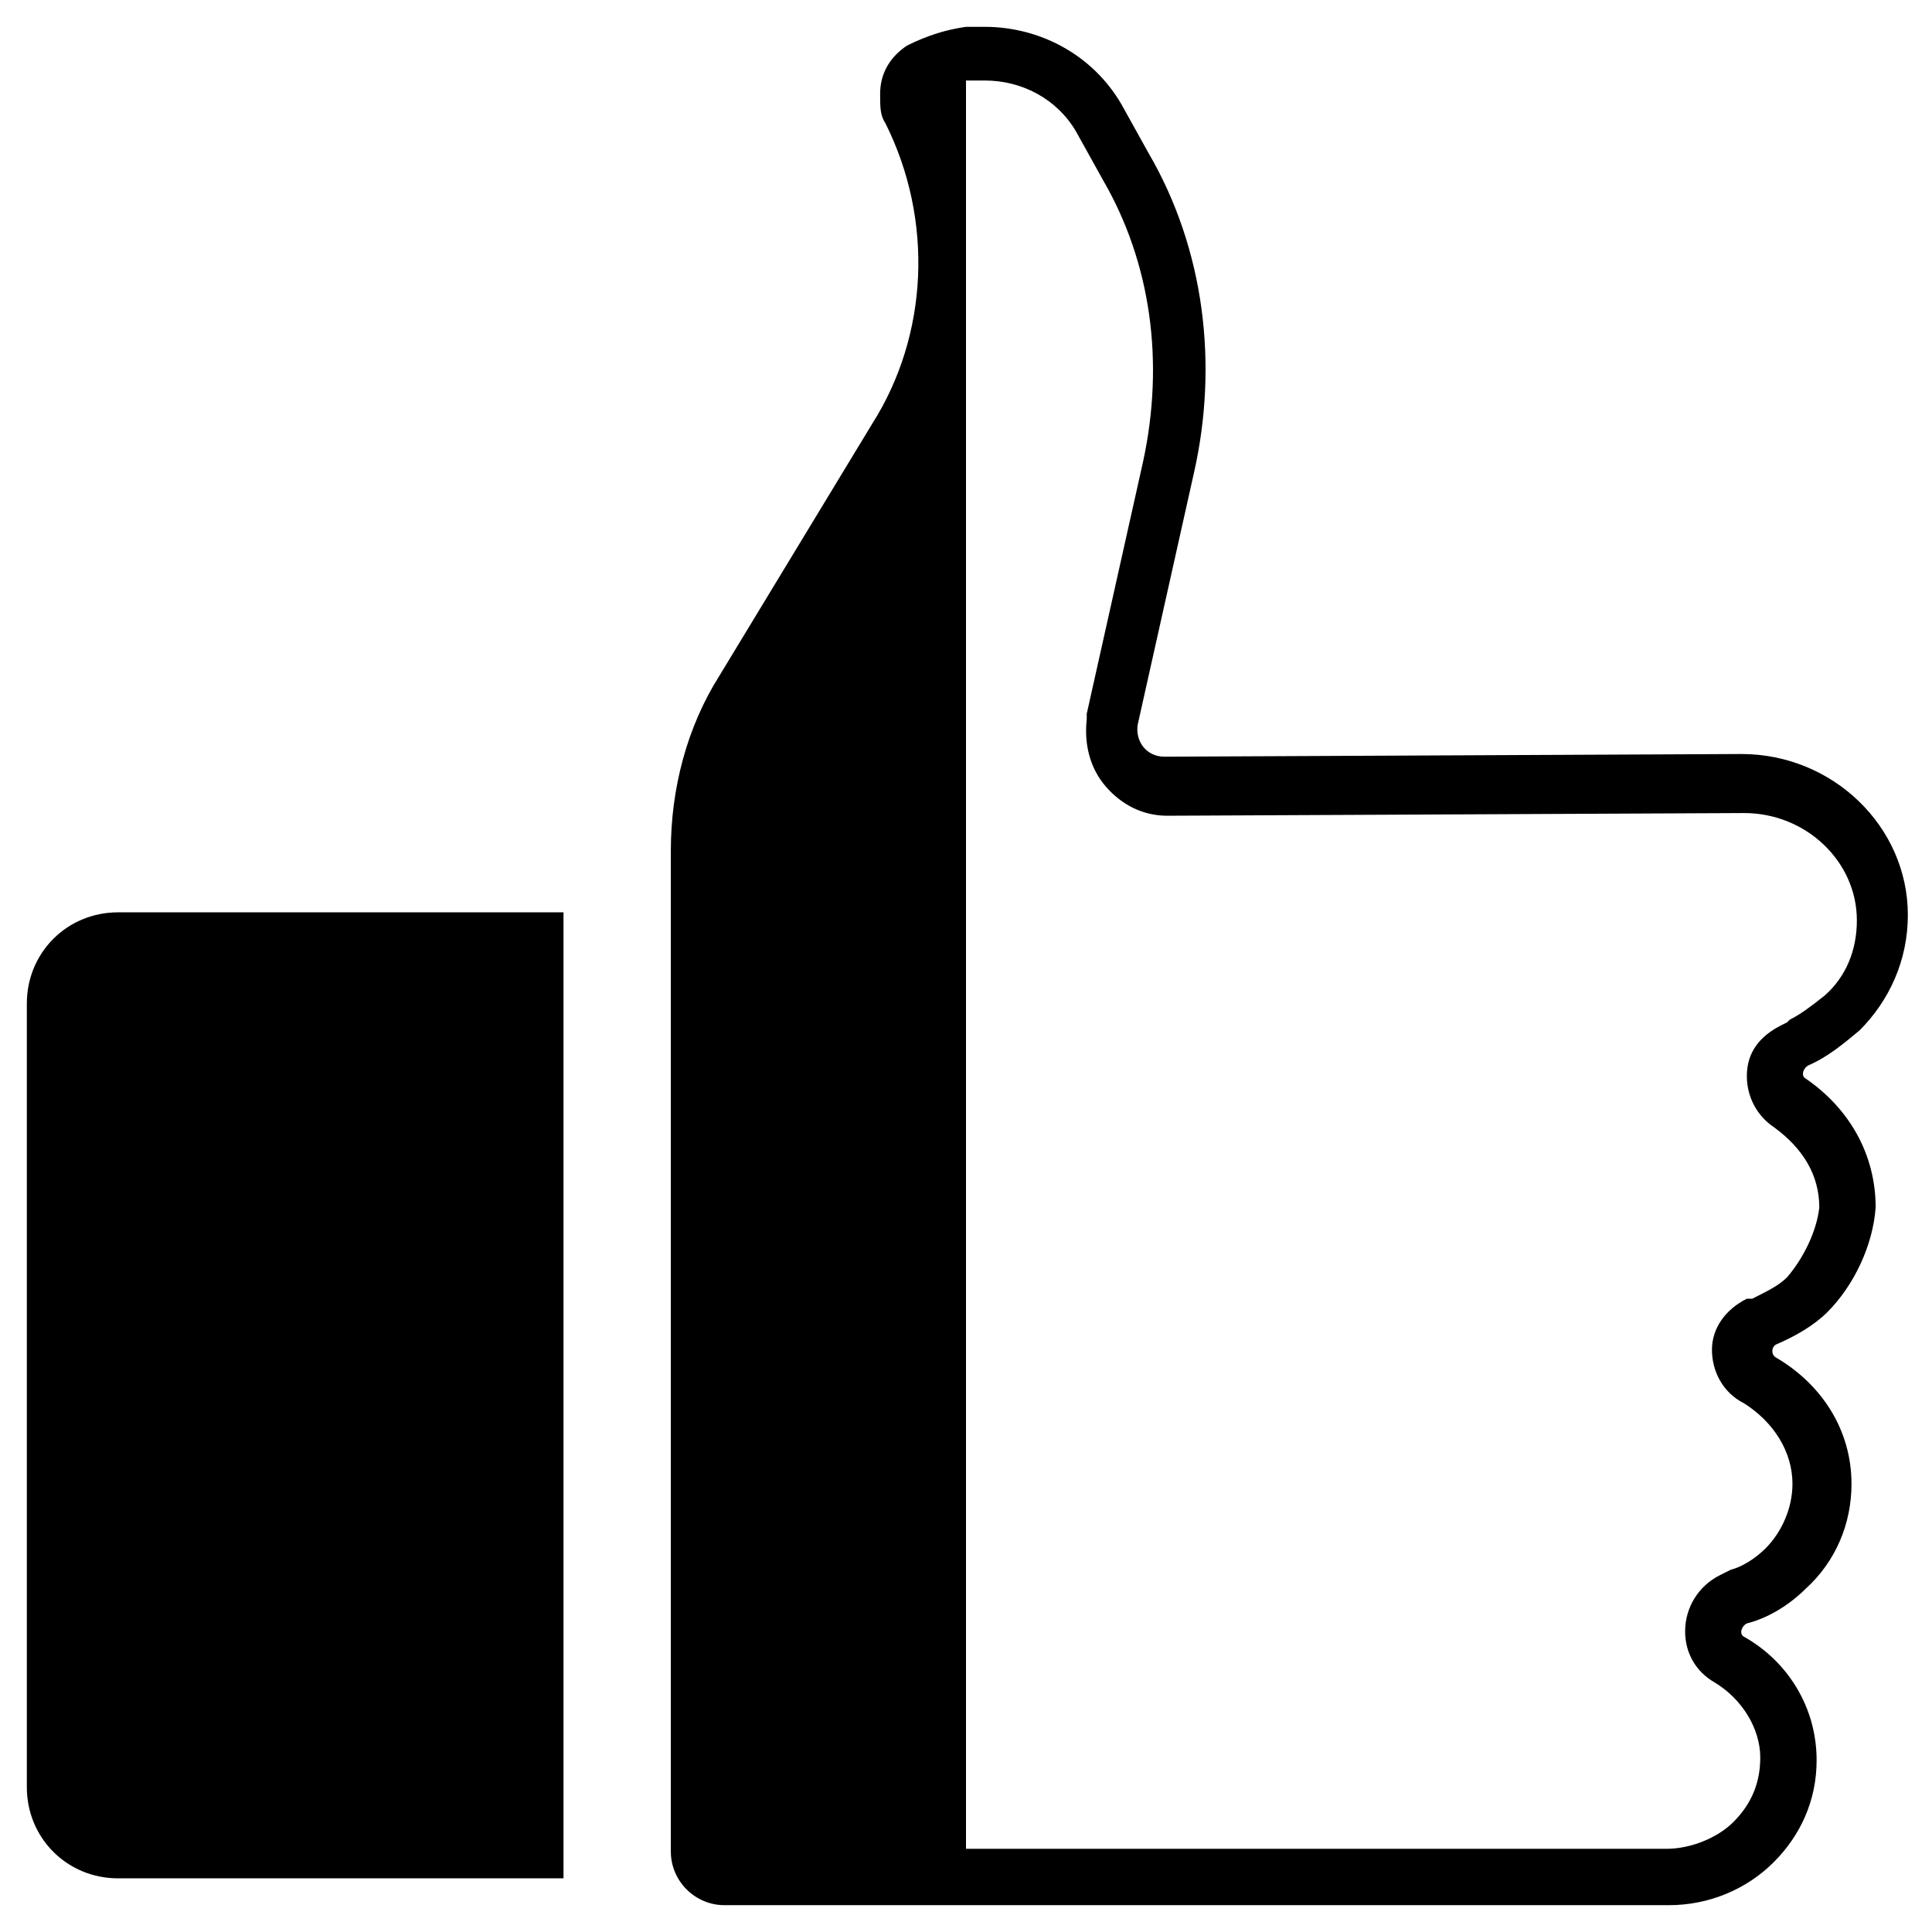
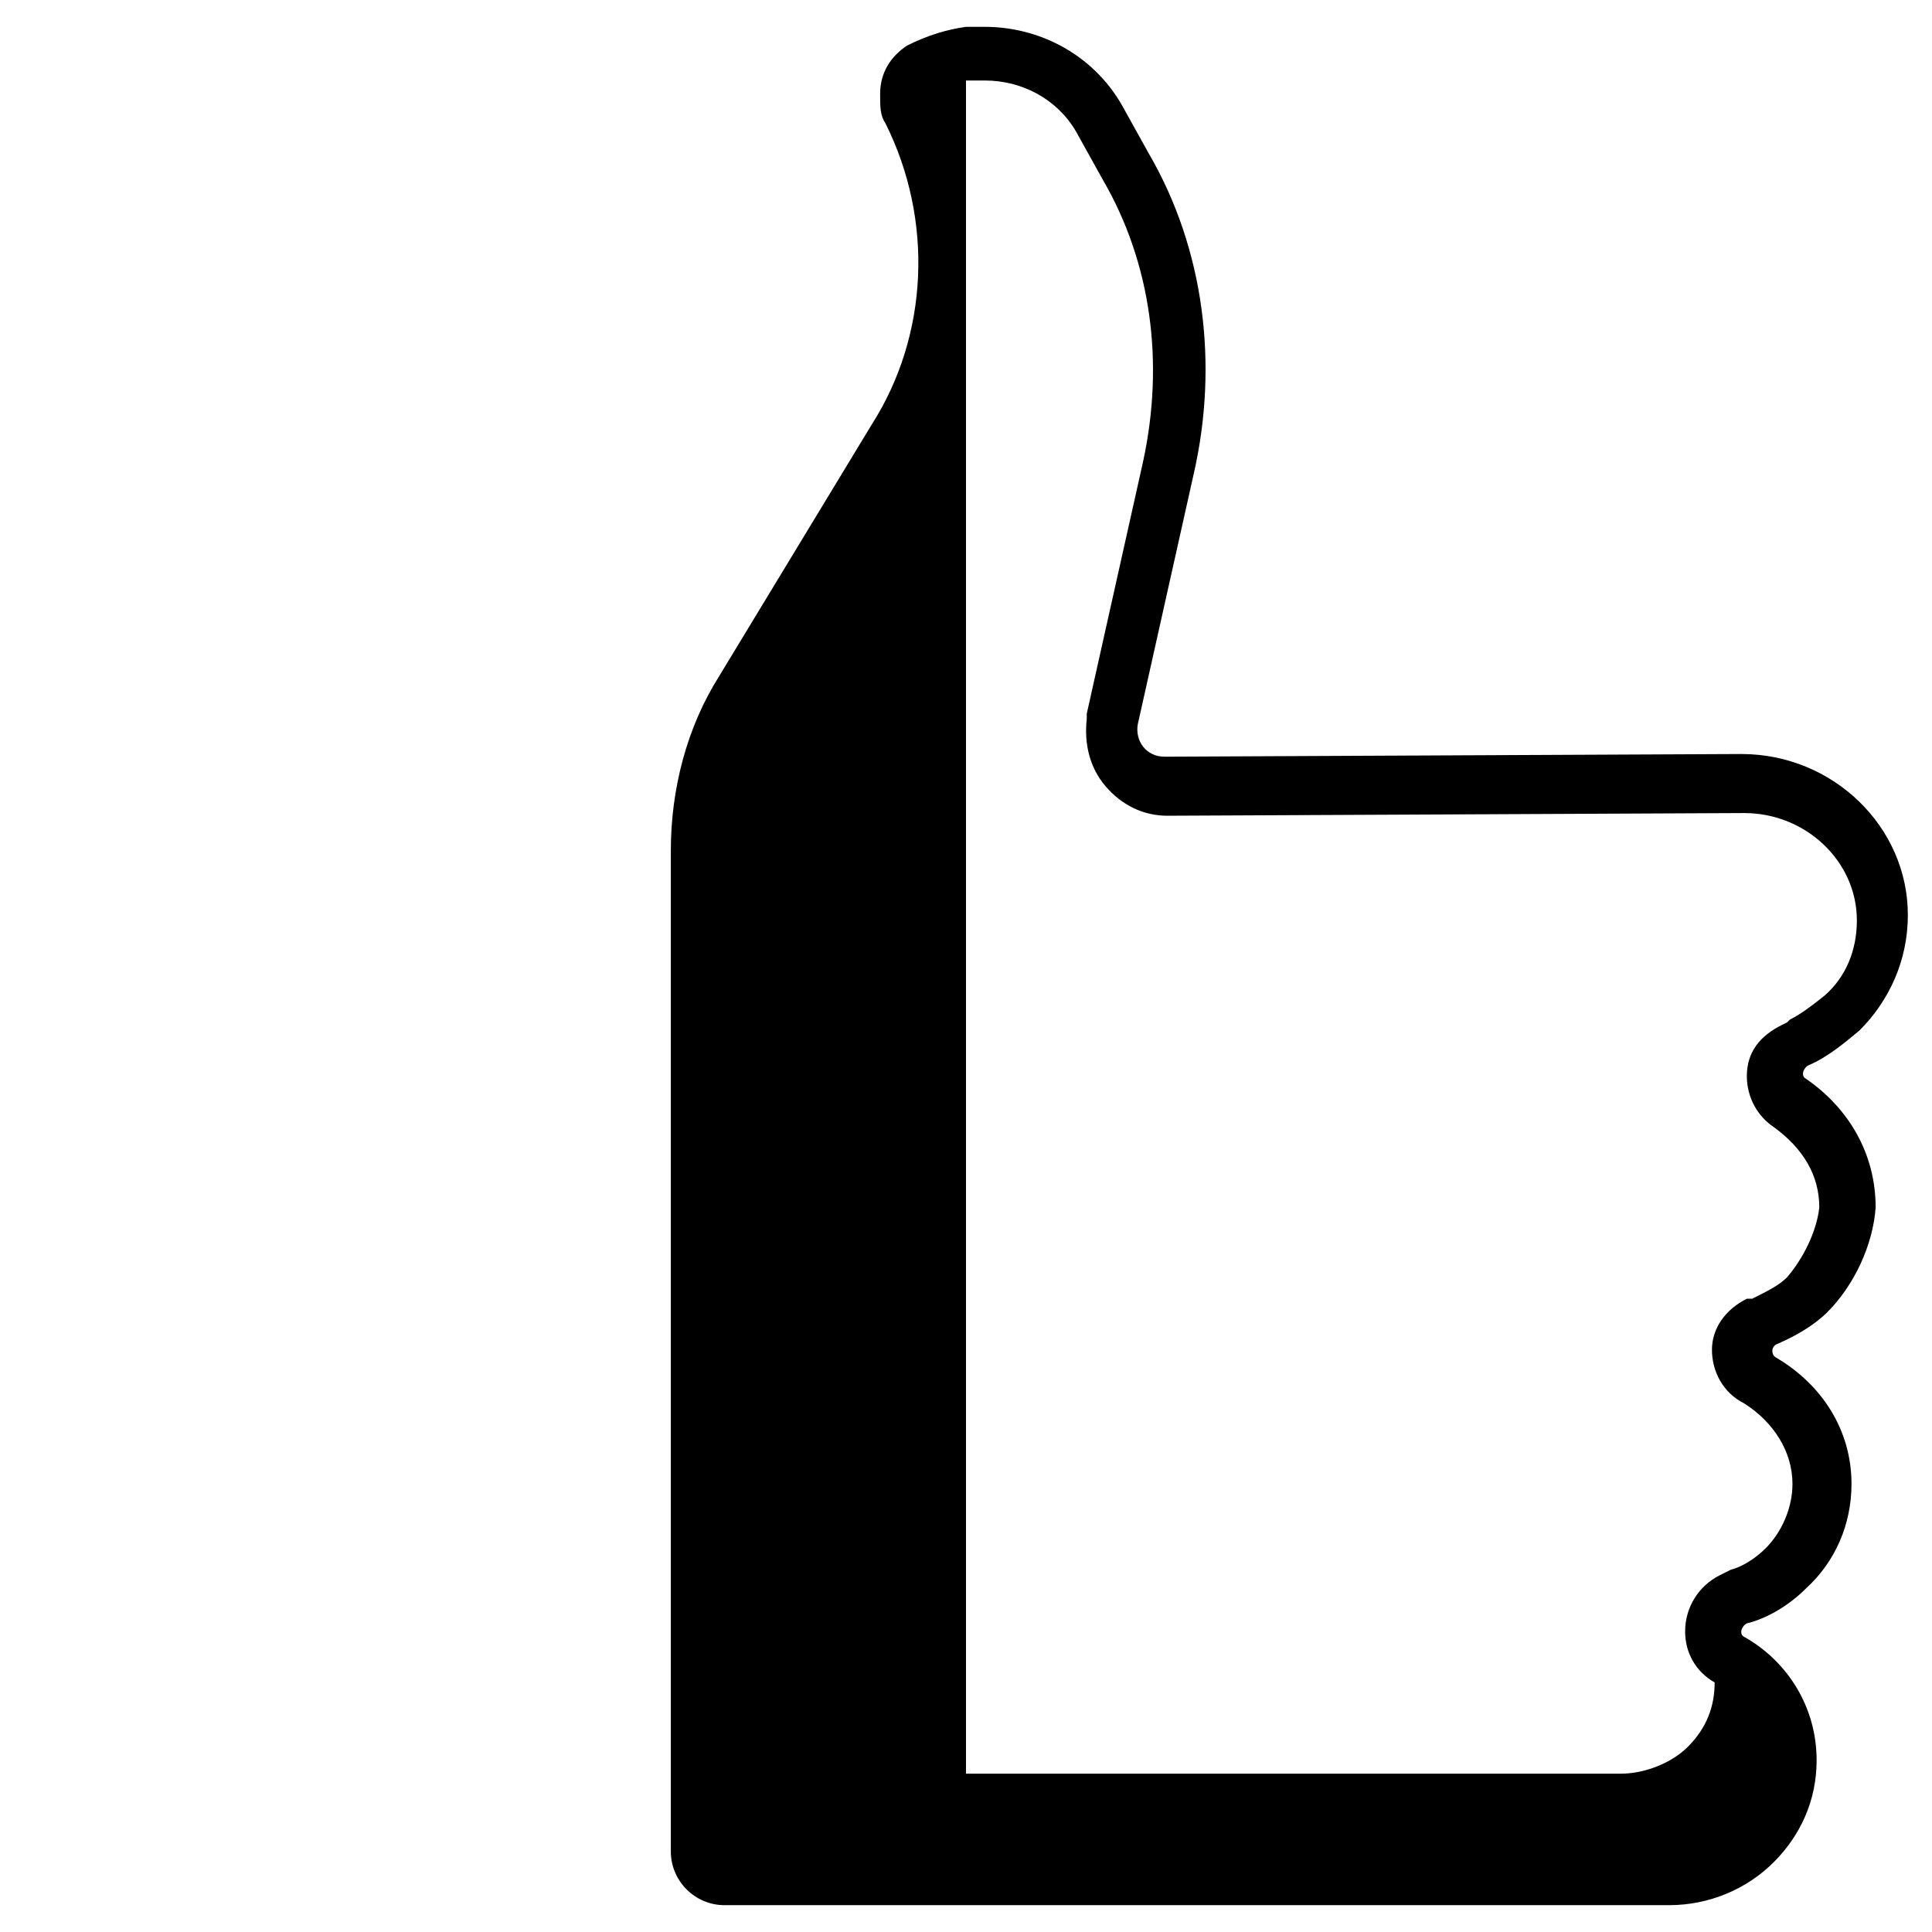
<svg xmlns="http://www.w3.org/2000/svg" version="1.1" id="Layer_1" x="0px" y="0px" viewBox="0 0 72 72" style="enable-background:new 0 0 72 72;" xml:space="preserve">
-   <path d="M66.2,50.1c0.7-0.3,1.4-0.7,1.9-1.2c1-1,1.7-2.5,1.8-3.9c0-2-1-3.7-2.6-4.8c-0.2-0.1-0.1-0.4,0.1-0.5  c0.7-0.3,1.3-0.8,1.9-1.3c1.1-1.1,1.8-2.6,1.8-4.3c0-3.3-2.8-6-6.2-6l-21.5,0.1c-0.7,0-1.1-0.6-1-1.2l2.1-9.4  c0.9-4,0.4-8.3-1.7-11.9l-1-1.8C40.7,2,38.7,1,36.7,1c-0.2,0-0.5,0-0.7,0c-0.7,0.1-1.4,0.3-2.2,0.7c-0.6,0.4-1,1-1,1.8  c0,0.5,0,0.8,0.2,1.1c1.8,3.6,1.6,7.9-0.5,11.2l-5.7,9.4c-1.2,1.9-1.8,4.2-1.8,6.5V69c0,1.1,0.9,2,2,2h35.2c1.5,0,2.9-0.6,3.9-1.6  s1.6-2.3,1.6-3.8c0-2-1.1-3.7-2.7-4.6c-0.2-0.1-0.1-0.4,0.1-0.5c0.8-0.2,1.6-0.7,2.2-1.3c1.1-1,1.7-2.4,1.7-3.9c0-2-1.1-3.7-2.8-4.7  C66,50.5,66,50.2,66.2,50.1z M65,52.3c1.1,0.7,1.8,1.8,1.8,3c0,0.9-0.4,1.8-1,2.4c-0.4,0.4-0.9,0.7-1.3,0.8l-0.2,0.1l-0.2,0.1  c-0.8,0.4-1.3,1.2-1.3,2.1c0,0.8,0.4,1.5,1.1,1.9c1,0.6,1.7,1.7,1.7,2.8c0,0.9-0.3,1.7-1,2.4c-0.6,0.6-1.6,1-2.5,1H36V3  c0.2,0,0.5,0,0.7,0c1.4,0,2.7,0.7,3.4,1.9l1,1.8c1.8,3.1,2.3,6.8,1.5,10.5l-2.1,9.4v0.2c-0.1,0.9,0.1,1.8,0.7,2.5  c0.6,0.7,1.4,1.1,2.3,1.1L65,30.3c2.3,0,4.2,1.8,4.2,4c0,1.1-0.4,2.1-1.2,2.8c-0.5,0.4-0.9,0.7-1.3,0.9l-0.1,0.1l-0.2,0.1  c-0.8,0.4-1.3,1-1.3,1.9c0,0.8,0.4,1.5,1,1.9c1.1,0.8,1.7,1.8,1.7,3c-0.1,0.9-0.6,1.9-1.2,2.6c-0.3,0.3-0.7,0.5-1.3,0.8h-0.2  c-0.8,0.4-1.3,1.1-1.3,1.9S64.2,51.9,65,52.3z" />
-   <path d="M21,34v36H4.4C2.5,70,1,68.5,1,66.6V37.4C1,35.5,2.5,34,4.4,34H21z" />
+   <path d="M66.2,50.1c0.7-0.3,1.4-0.7,1.9-1.2c1-1,1.7-2.5,1.8-3.9c0-2-1-3.7-2.6-4.8c-0.2-0.1-0.1-0.4,0.1-0.5  c0.7-0.3,1.3-0.8,1.9-1.3c1.1-1.1,1.8-2.6,1.8-4.3c0-3.3-2.8-6-6.2-6l-21.5,0.1c-0.7,0-1.1-0.6-1-1.2l2.1-9.4  c0.9-4,0.4-8.3-1.7-11.9l-1-1.8C40.7,2,38.7,1,36.7,1c-0.2,0-0.5,0-0.7,0c-0.7,0.1-1.4,0.3-2.2,0.7c-0.6,0.4-1,1-1,1.8  c0,0.5,0,0.8,0.2,1.1c1.8,3.6,1.6,7.9-0.5,11.2l-5.7,9.4c-1.2,1.9-1.8,4.2-1.8,6.5V69c0,1.1,0.9,2,2,2h35.2c1.5,0,2.9-0.6,3.9-1.6  s1.6-2.3,1.6-3.8c0-2-1.1-3.7-2.7-4.6c-0.2-0.1-0.1-0.4,0.1-0.5c0.8-0.2,1.6-0.7,2.2-1.3c1.1-1,1.7-2.4,1.7-3.9c0-2-1.1-3.7-2.8-4.7  C66,50.5,66,50.2,66.2,50.1z M65,52.3c1.1,0.7,1.8,1.8,1.8,3c0,0.9-0.4,1.8-1,2.4c-0.4,0.4-0.9,0.7-1.3,0.8l-0.2,0.1l-0.2,0.1  c-0.8,0.4-1.3,1.2-1.3,2.1c0,0.8,0.4,1.5,1.1,1.9c0,0.9-0.3,1.7-1,2.4c-0.6,0.6-1.6,1-2.5,1H36V3  c0.2,0,0.5,0,0.7,0c1.4,0,2.7,0.7,3.4,1.9l1,1.8c1.8,3.1,2.3,6.8,1.5,10.5l-2.1,9.4v0.2c-0.1,0.9,0.1,1.8,0.7,2.5  c0.6,0.7,1.4,1.1,2.3,1.1L65,30.3c2.3,0,4.2,1.8,4.2,4c0,1.1-0.4,2.1-1.2,2.8c-0.5,0.4-0.9,0.7-1.3,0.9l-0.1,0.1l-0.2,0.1  c-0.8,0.4-1.3,1-1.3,1.9c0,0.8,0.4,1.5,1,1.9c1.1,0.8,1.7,1.8,1.7,3c-0.1,0.9-0.6,1.9-1.2,2.6c-0.3,0.3-0.7,0.5-1.3,0.8h-0.2  c-0.8,0.4-1.3,1.1-1.3,1.9S64.2,51.9,65,52.3z" />
</svg>